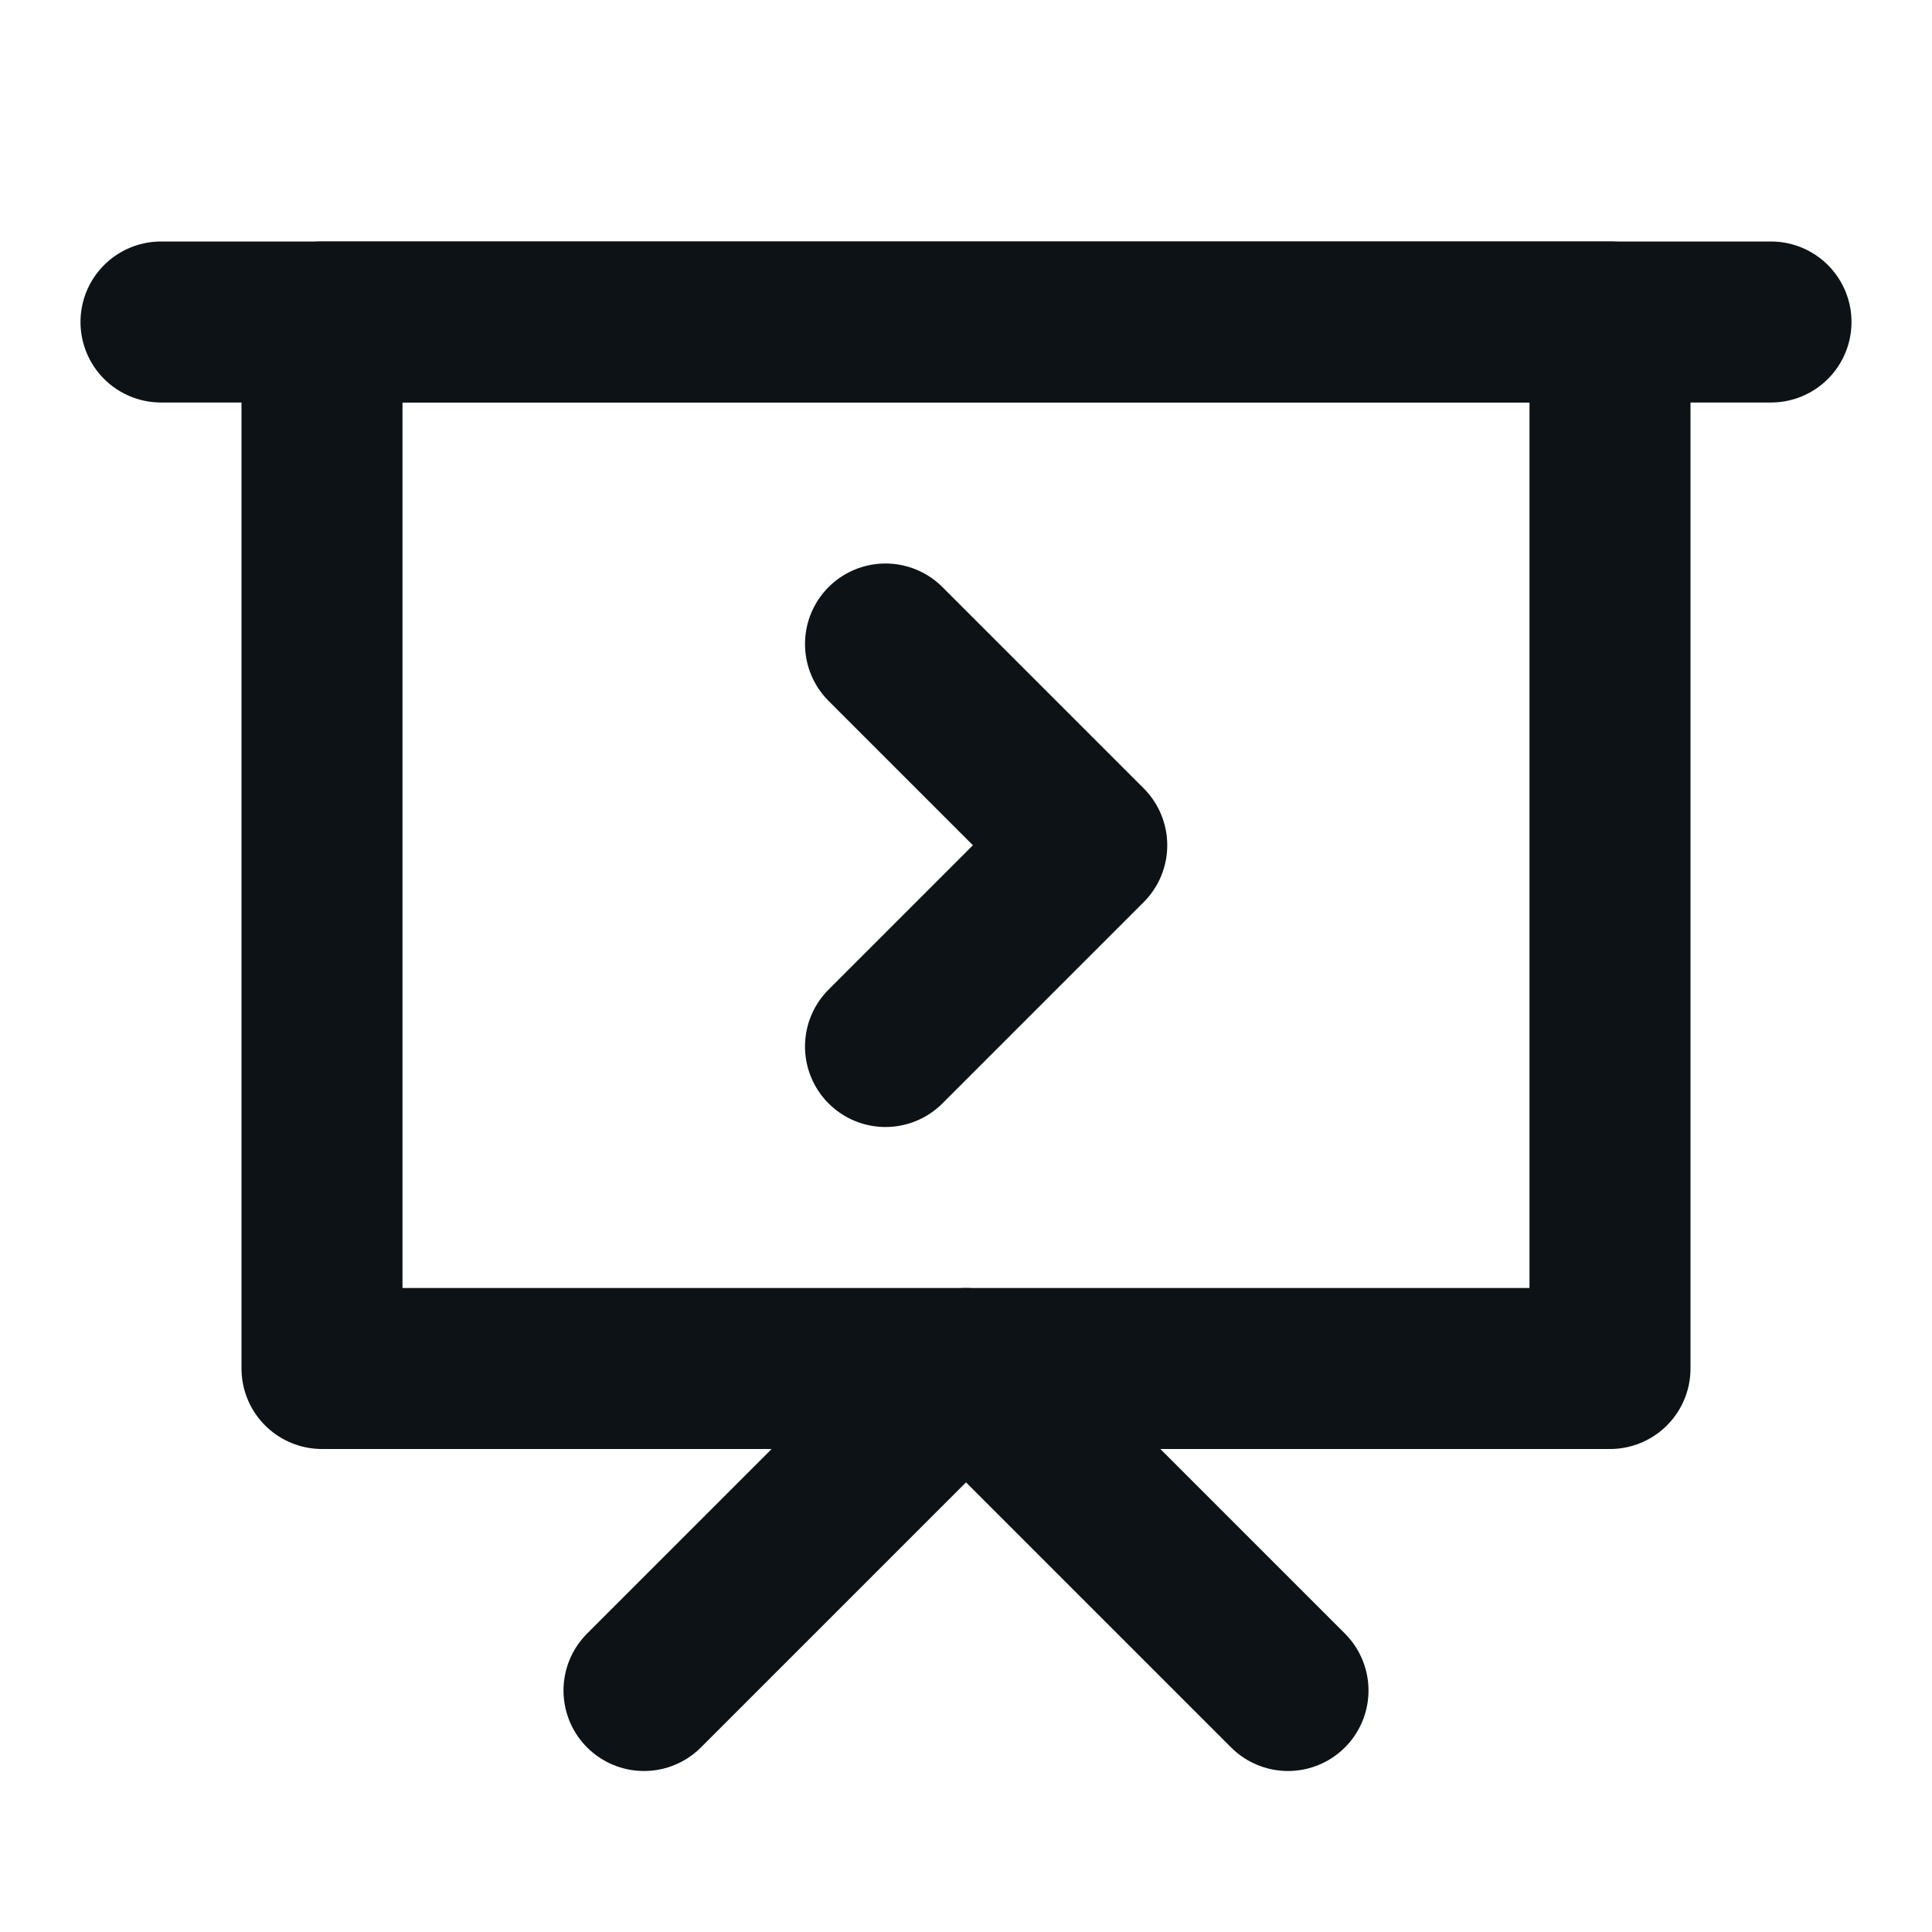
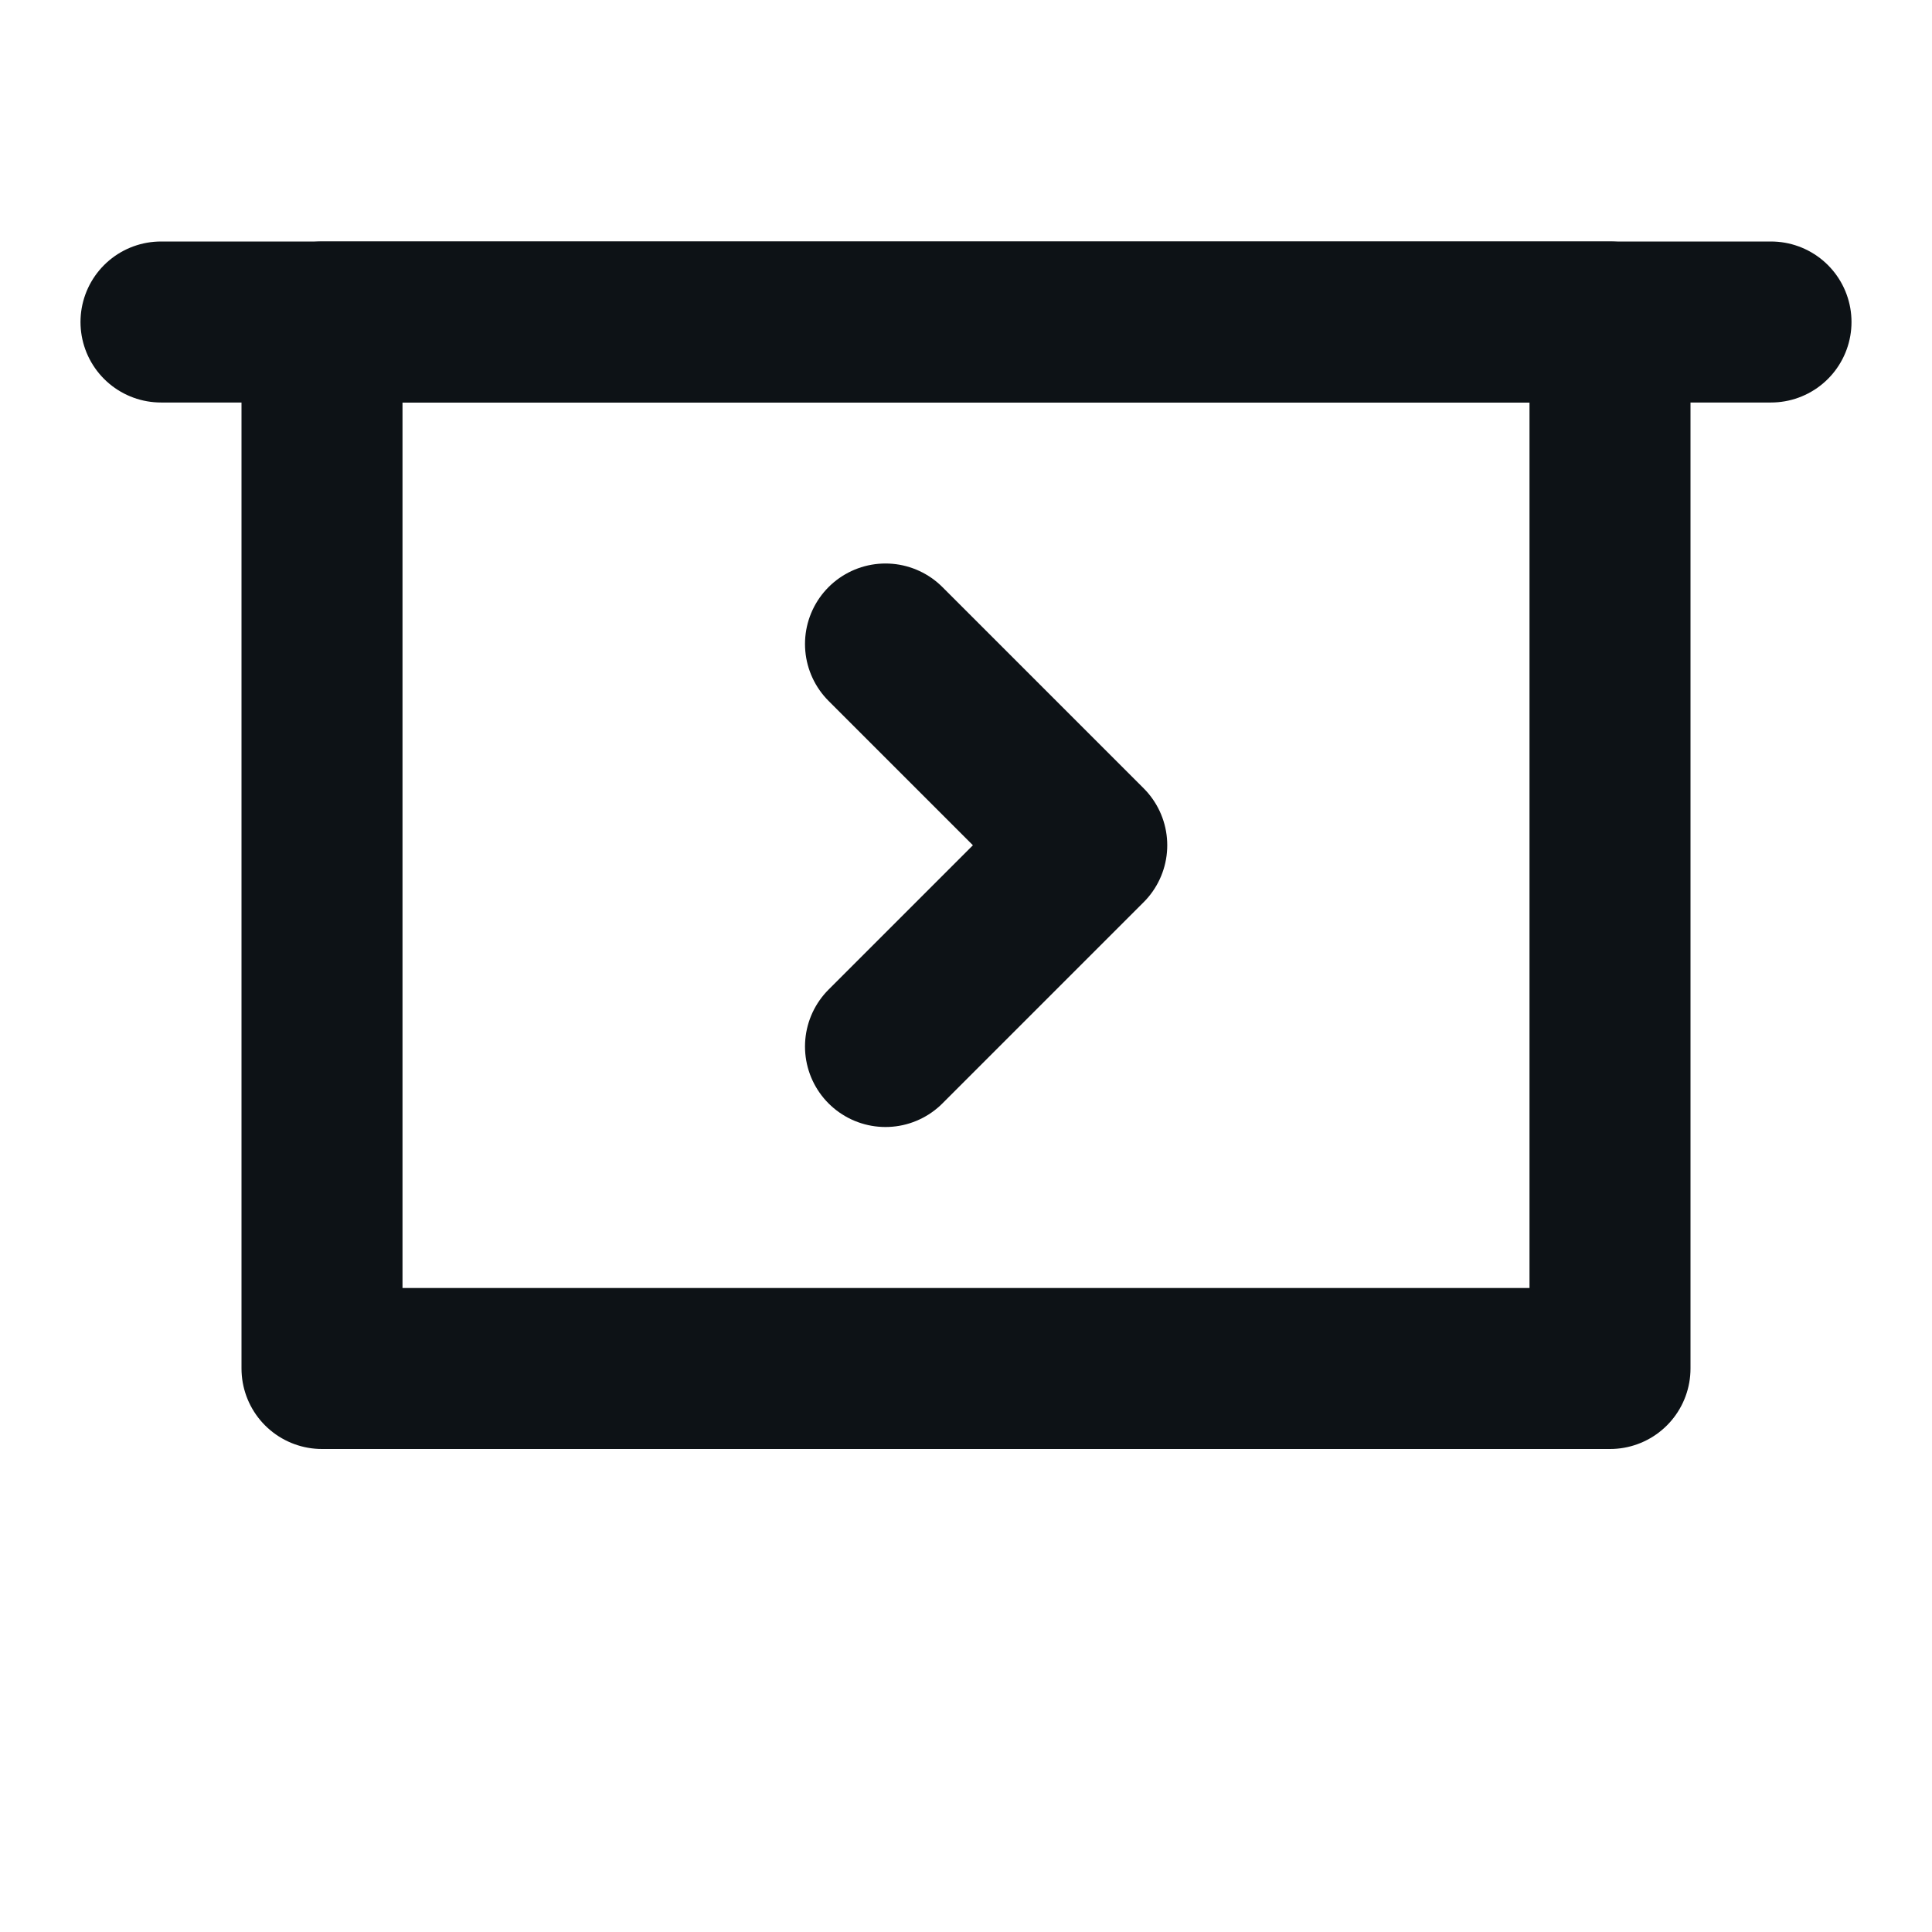
<svg xmlns="http://www.w3.org/2000/svg" width="24" height="24" viewBox="0 0 24 24" fill="none">
  <path d="M2 4H22" stroke="#0D1216" stroke-width="2" stroke-linecap="round" stroke-linejoin="round" />
  <path fill-rule="evenodd" clip-rule="evenodd" d="M4 4H20V17H4V4Z" stroke="#0D1216" stroke-width="2" stroke-linecap="round" stroke-linejoin="round" />
  <path d="M11 8L13.5 10.5L11 13" stroke="#0D1216" stroke-width="2" stroke-linecap="round" stroke-linejoin="round" />
-   <path d="M8 21L12 17L16 21" stroke="#0D1216" stroke-width="2" stroke-linecap="round" stroke-linejoin="round" />
</svg>